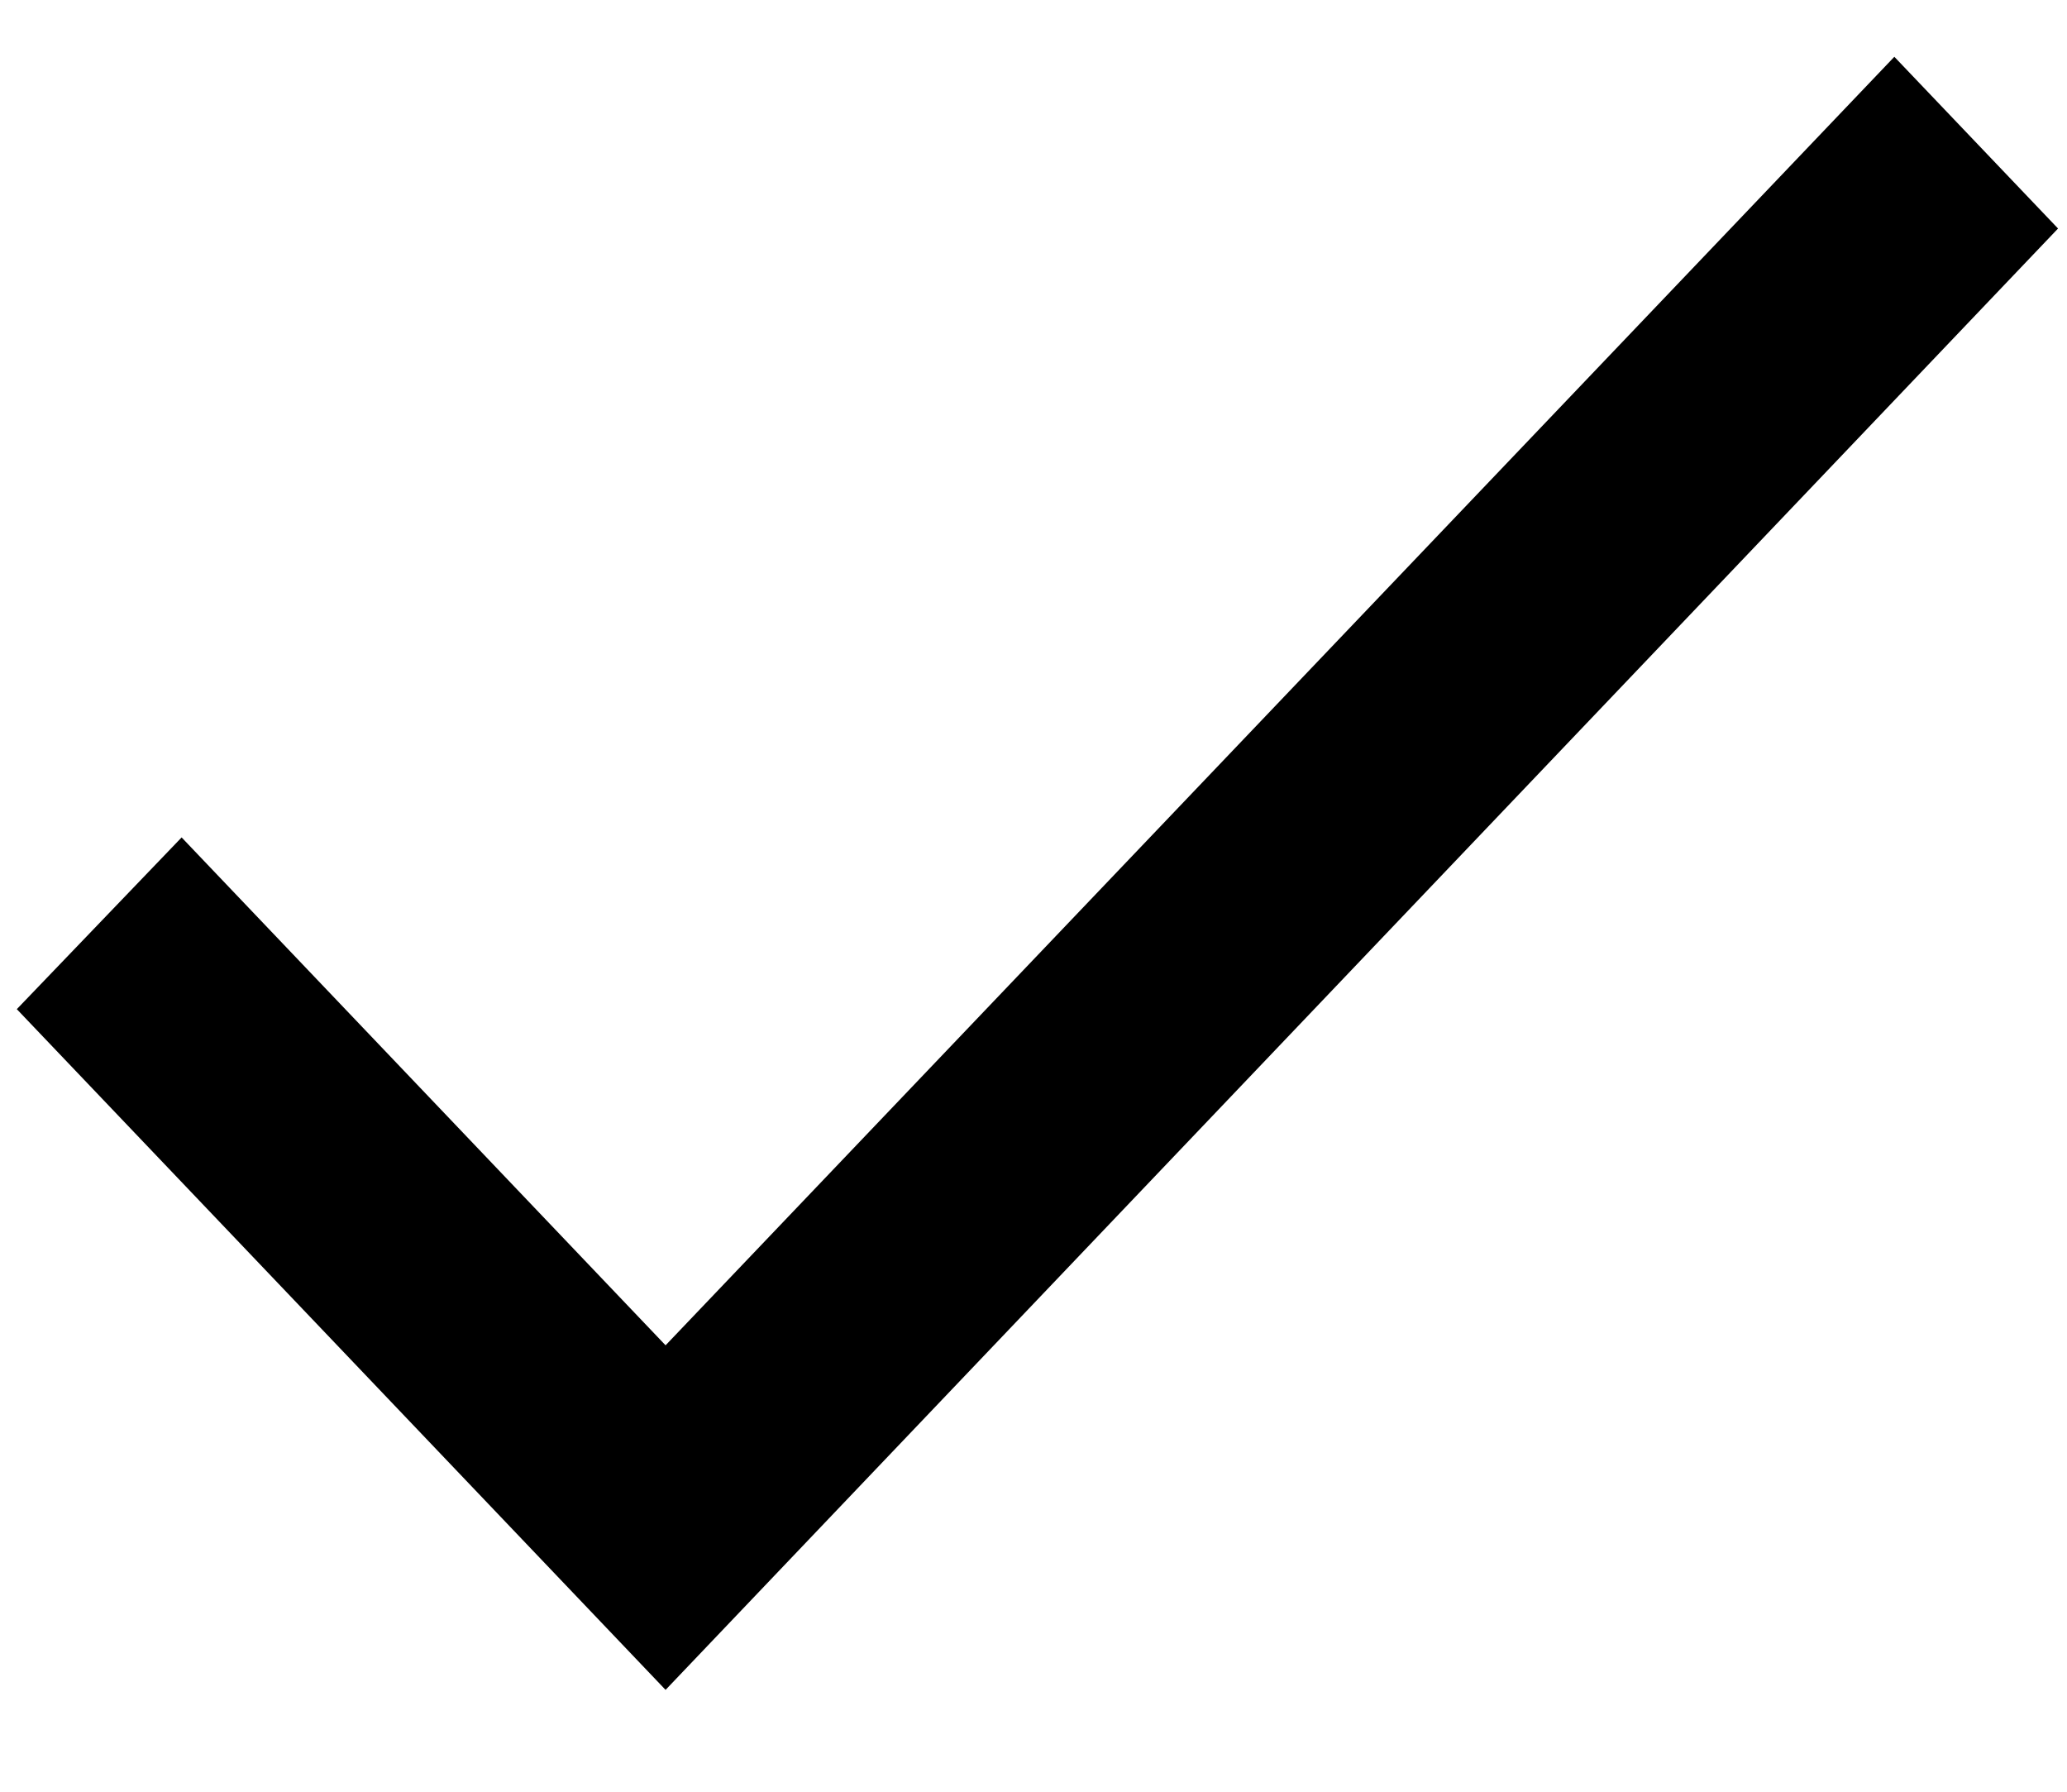
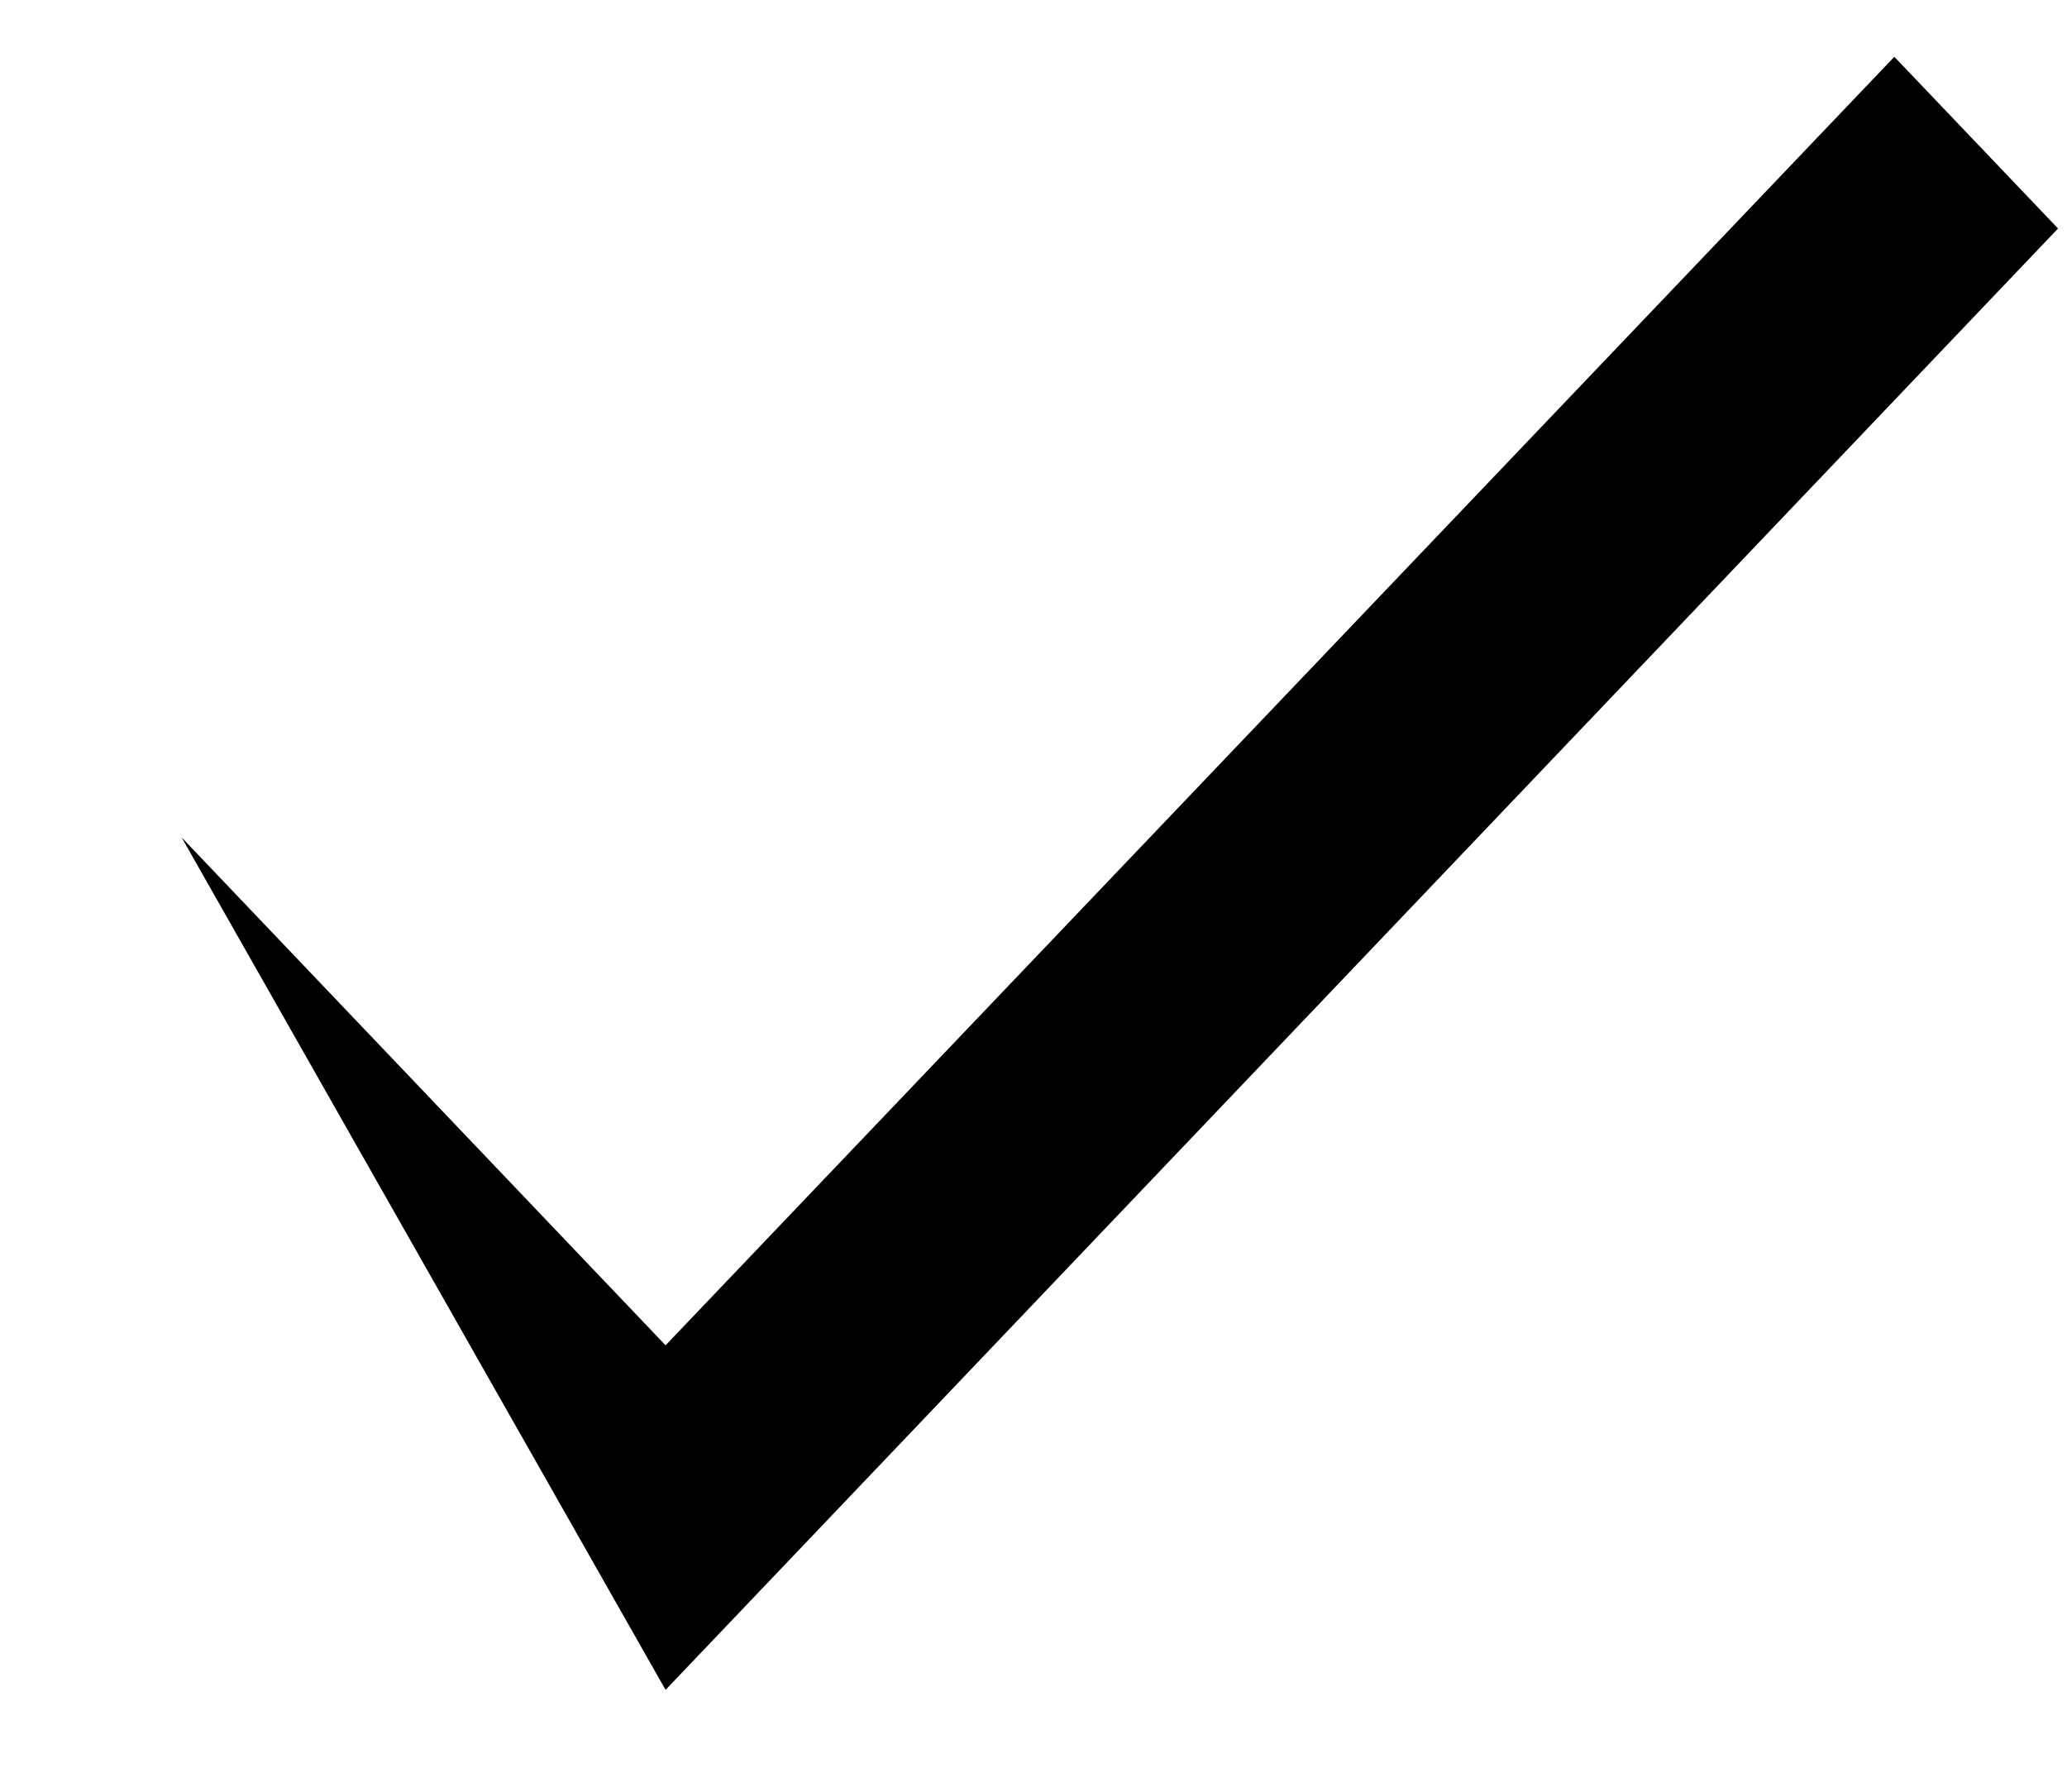
<svg xmlns="http://www.w3.org/2000/svg" width="15" height="13" viewBox="0 0 15 13" fill="none">
-   <path d="M4.83 9.761L1.318 6.076L0.122 7.322L4.83 12.261L14.935 1.658L13.747 0.412L4.83 9.761Z" fill="black" />
+   <path d="M4.83 9.761L1.318 6.076L4.83 12.261L14.935 1.658L13.747 0.412L4.83 9.761Z" fill="black" />
</svg>